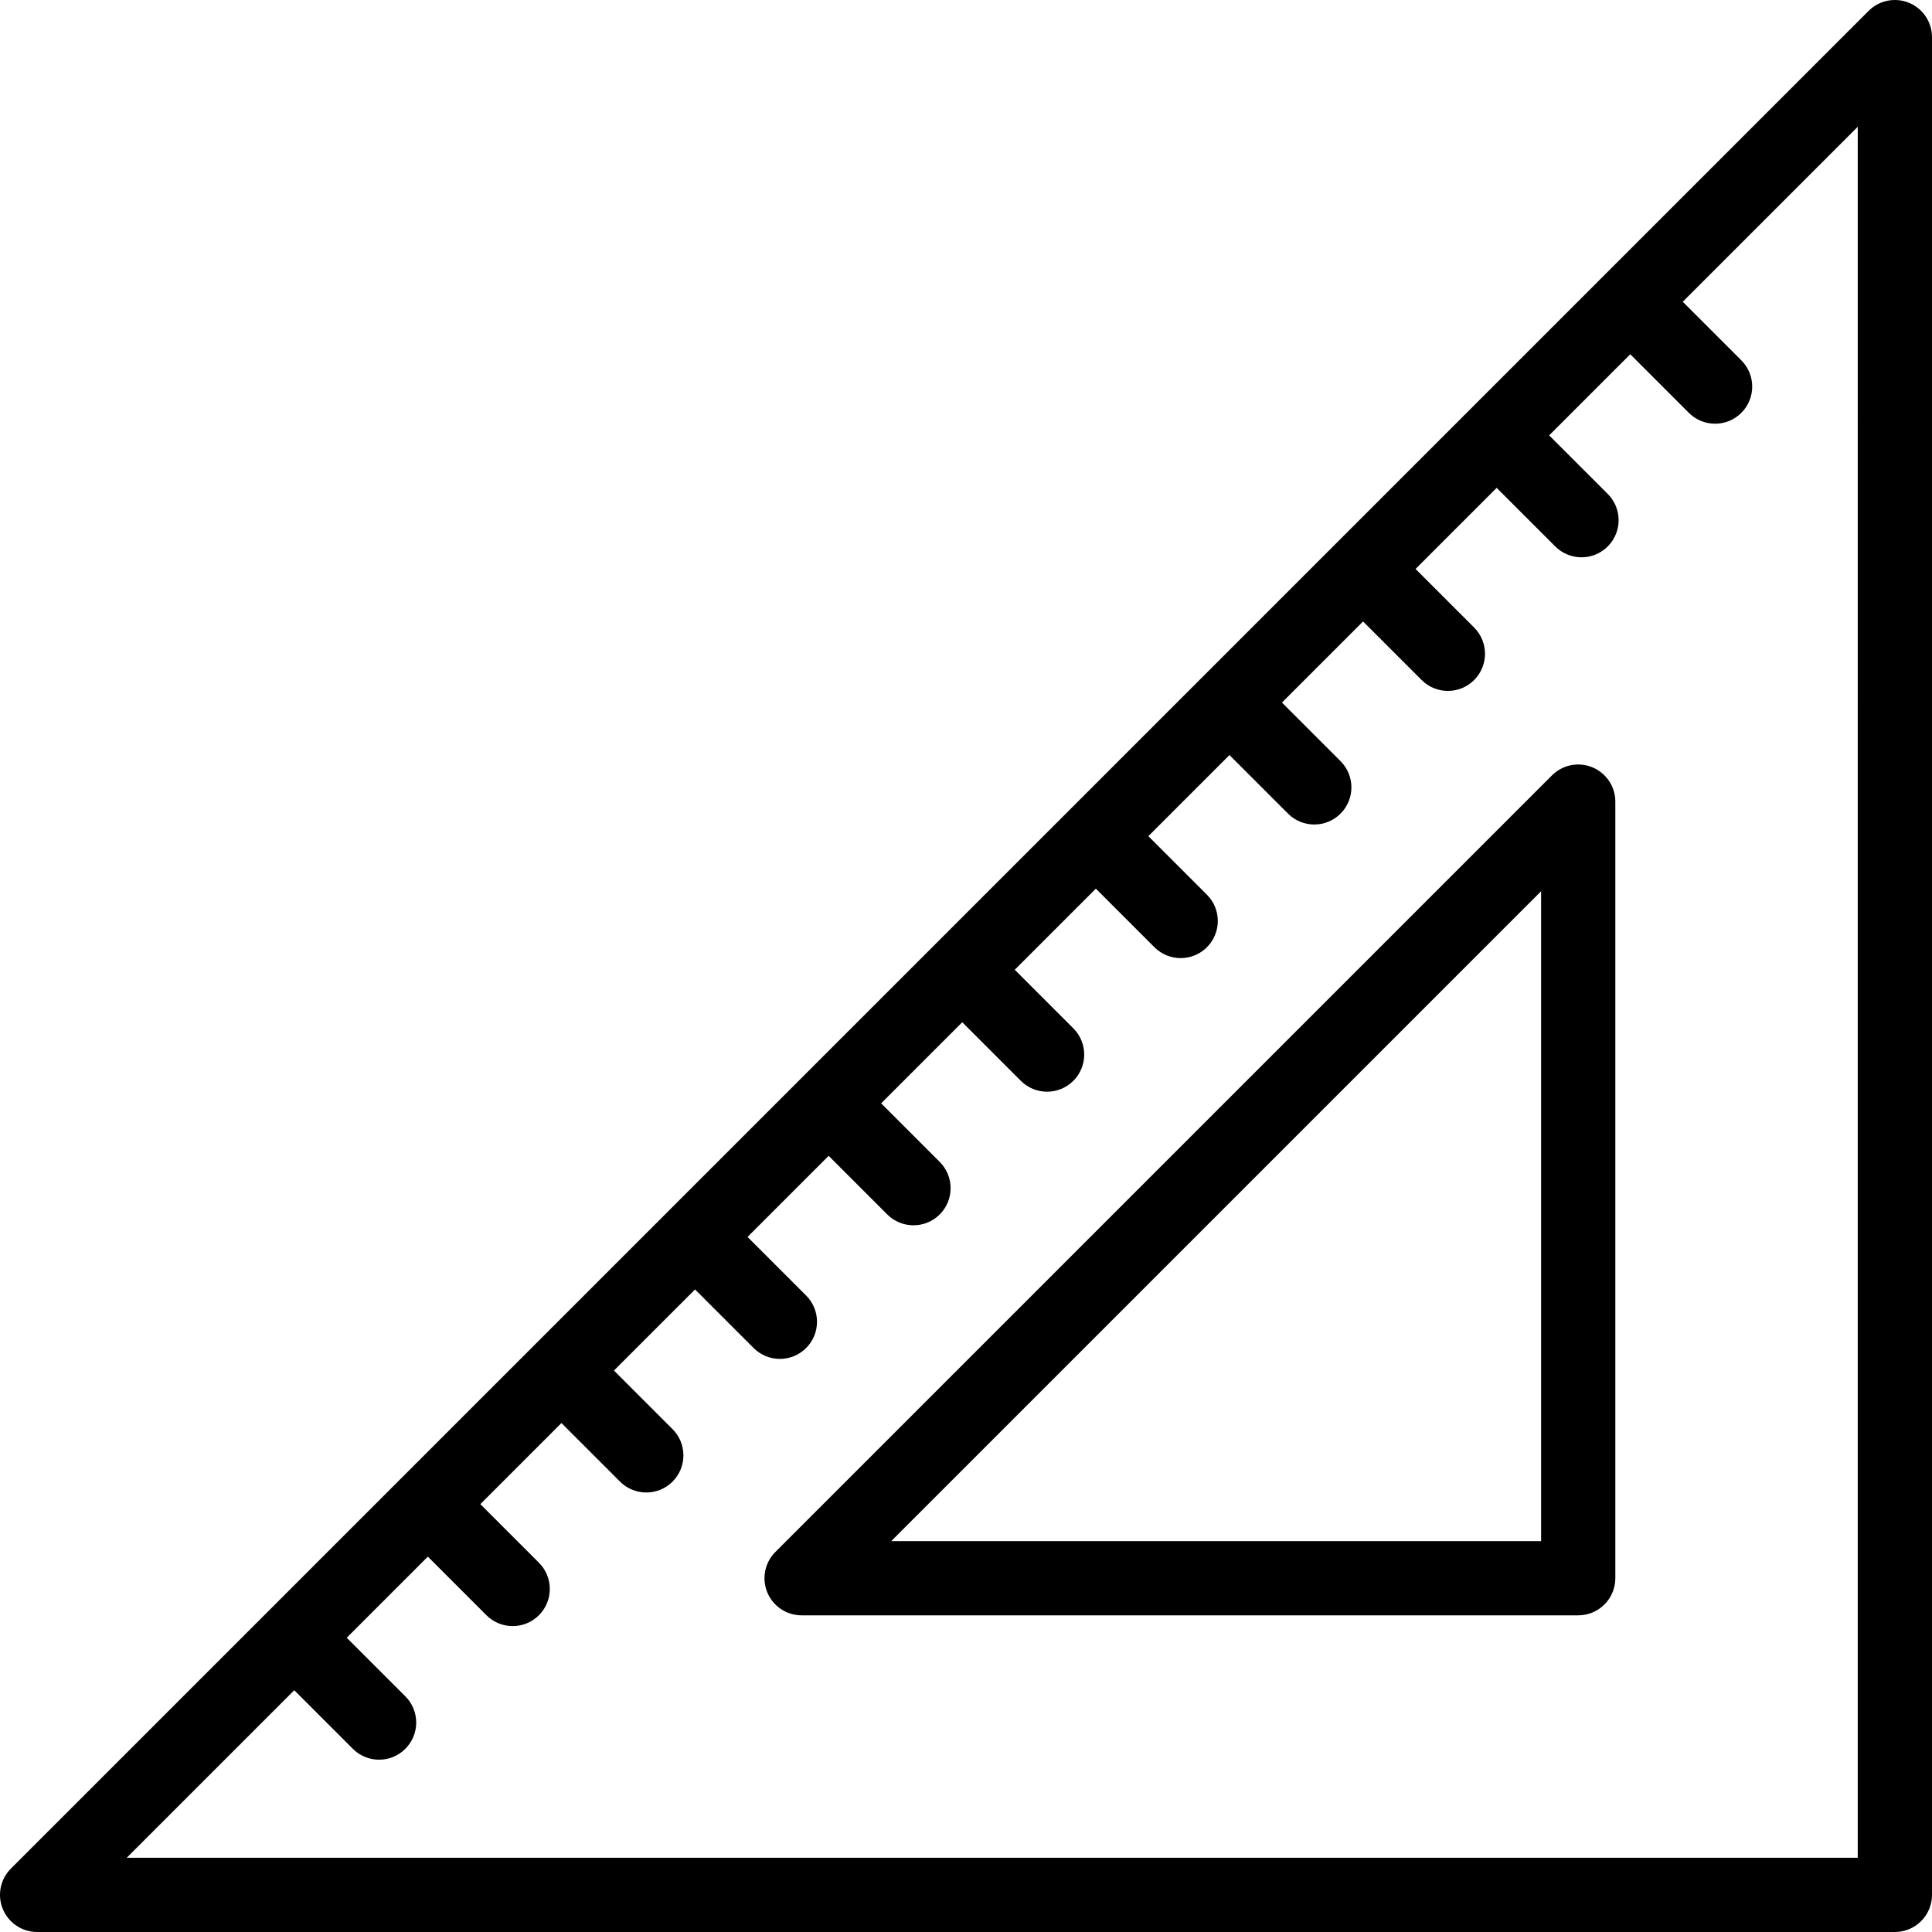
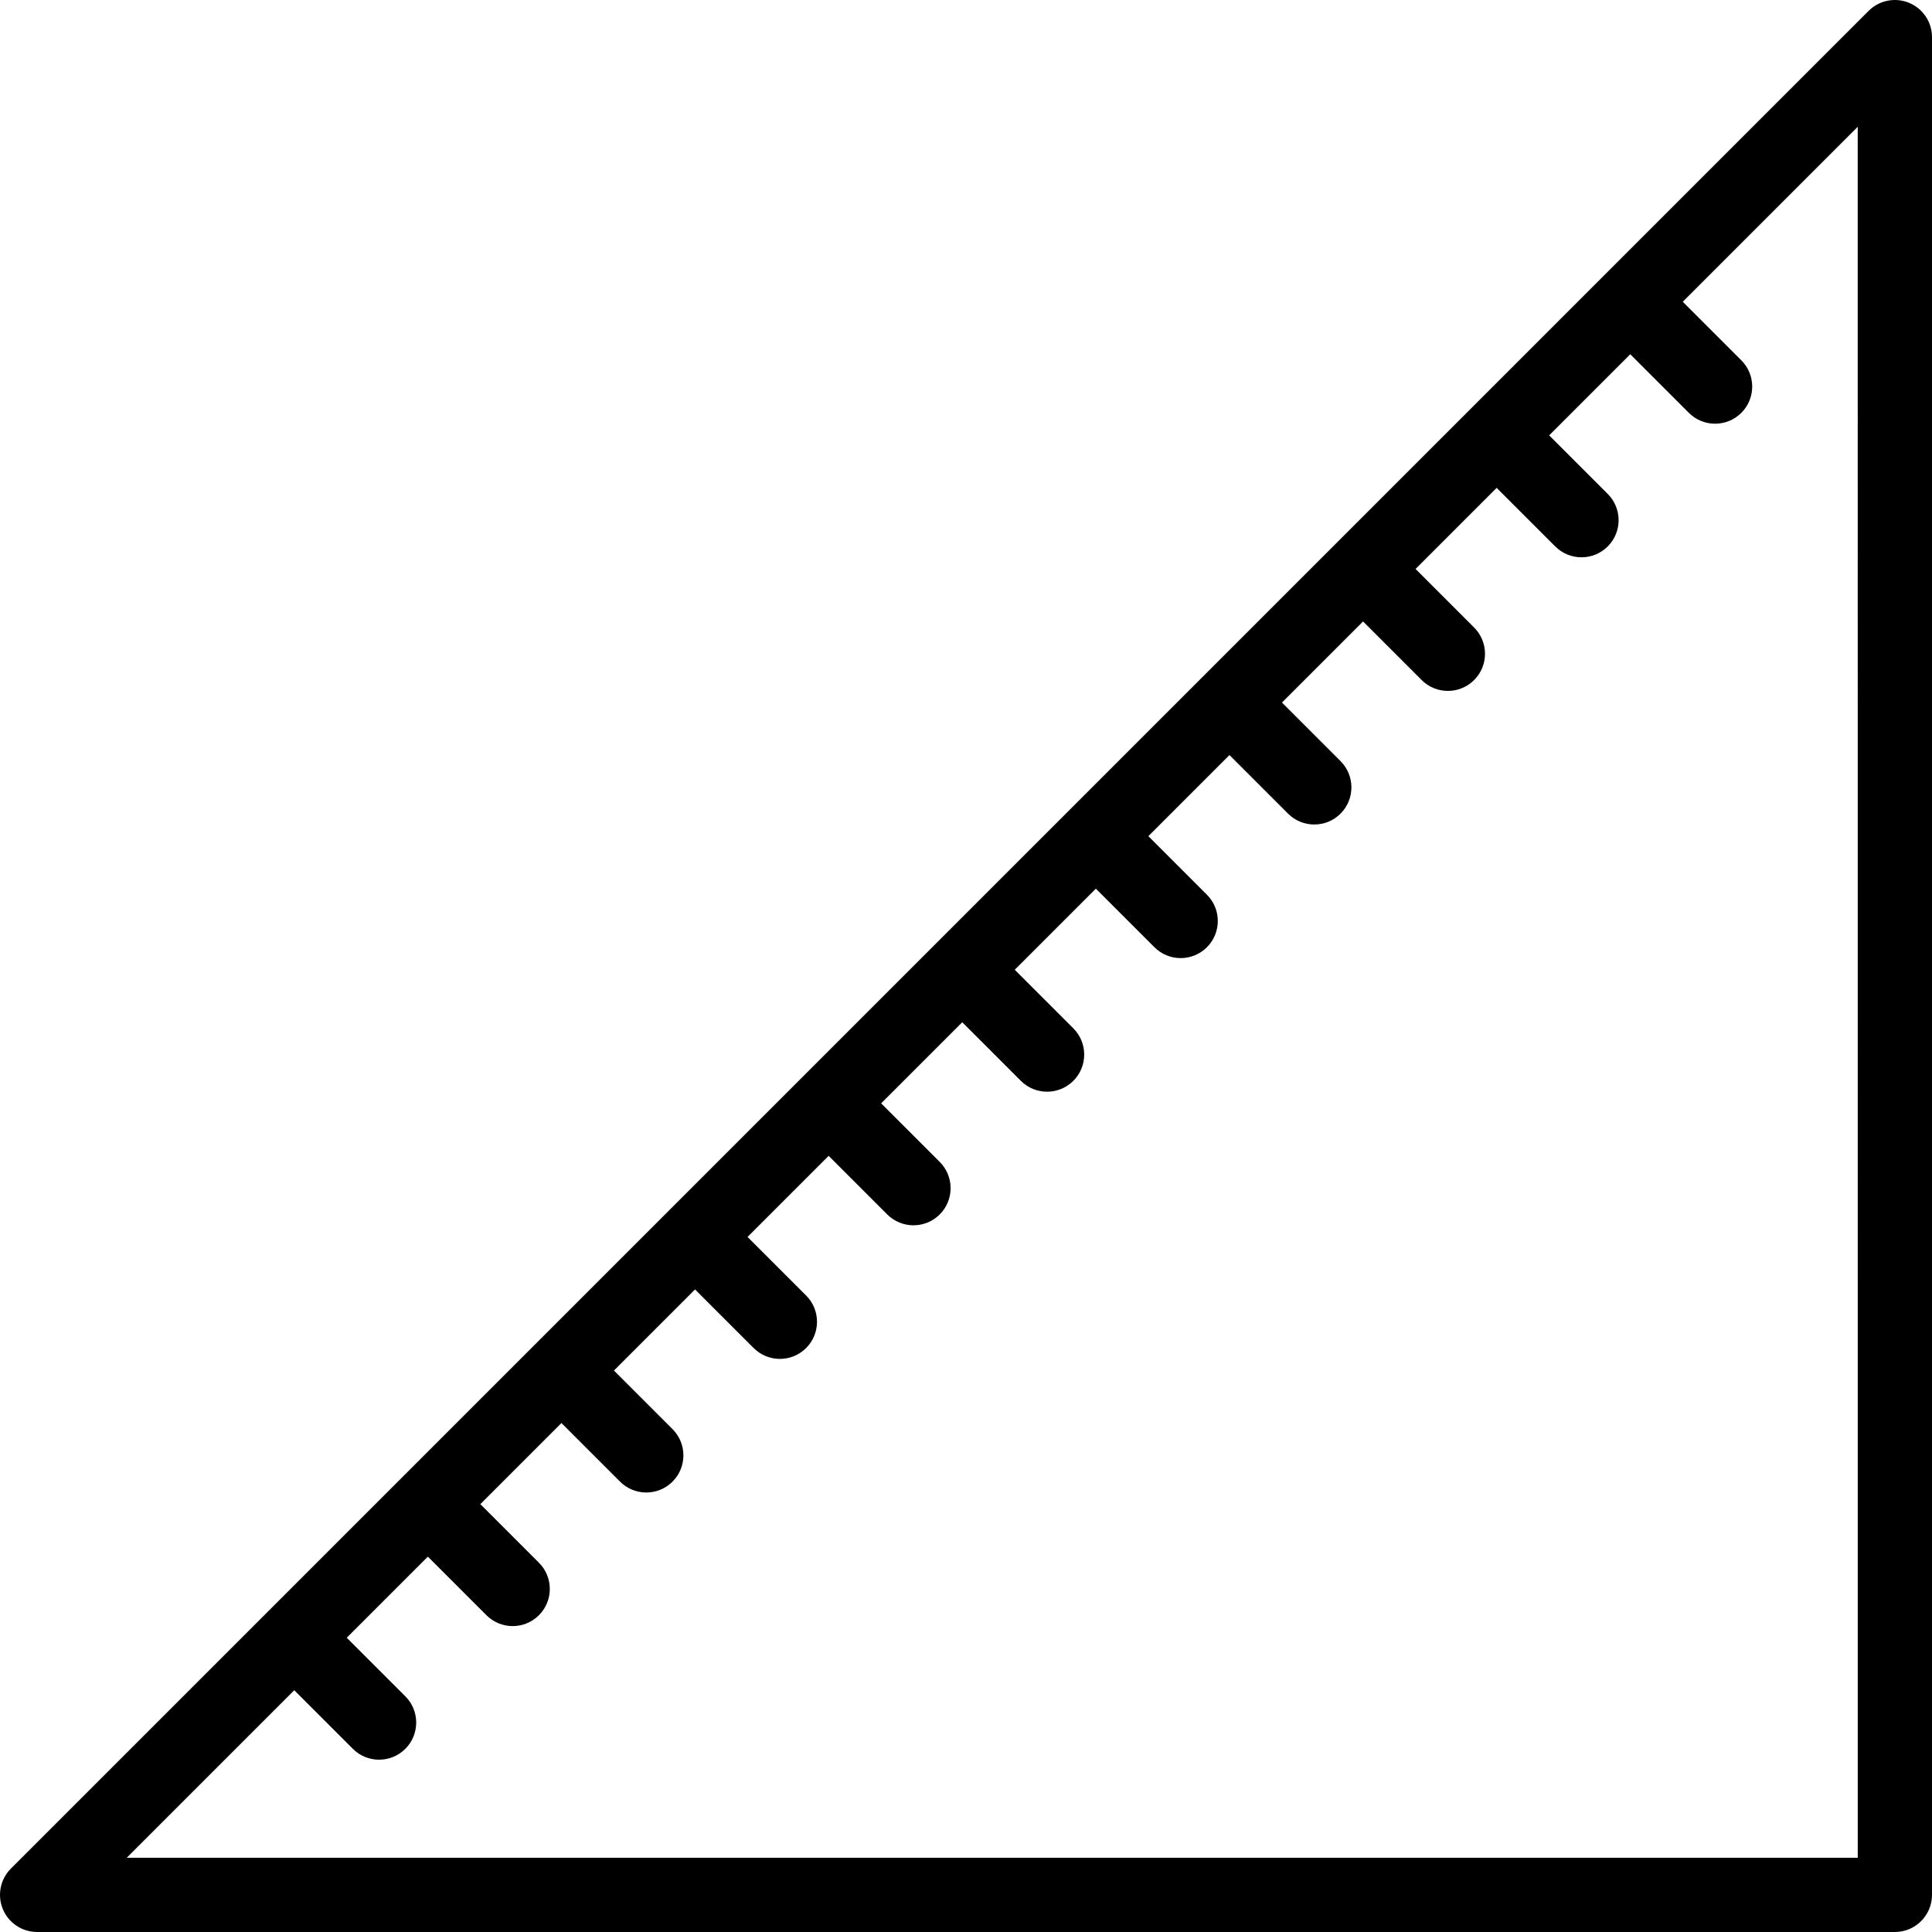
<svg xmlns="http://www.w3.org/2000/svg" fill="#000000" height="800px" width="800px" version="1.1" id="Layer_1" viewBox="0 0 512.001 512.001" xml:space="preserve">
  <g>
    <g>
      <path d="M505.926,0.749c-3.677-1.523-7.907-0.681-10.722,2.133L2.881,495.207c-2.814,2.814-3.654,7.045-2.131,10.72    C2.271,509.604,5.86,512,9.838,512h492.325c5.434,0,9.838-4.405,9.838-9.838V9.838C511.999,5.86,509.603,2.272,505.926,0.749z     M492.326,492.325h-0.003H33.588l44.393-44.393l15.525,15.524c1.92,1.922,4.439,2.882,6.956,2.882c2.517,0,5.036-0.96,6.957-2.882    c3.842-3.842,3.842-10.071-0.001-13.912L91.892,434.02l21.493-21.493l15.524,15.524c1.922,1.92,4.44,2.882,6.957,2.882    c2.517,0,5.036-0.96,6.957-2.882c3.842-3.842,3.842-10.071,0-13.912l-15.525-15.525l21.492-21.492l15.525,15.524    c1.922,1.92,4.44,2.882,6.957,2.882c2.517,0,5.036-0.96,6.957-2.882c3.842-3.842,3.842-10.071,0-13.912l-15.525-15.526    l21.493-21.493l15.524,15.525c1.922,1.922,4.439,2.882,6.957,2.882c2.517,0,5.036-0.96,6.957-2.882    c3.842-3.842,3.842-10.07,0-13.912l-15.525-15.525l21.492-21.492l15.524,15.524c1.922,1.922,4.439,2.882,6.957,2.882    c2.517,0,5.036-0.96,6.957-2.882c3.842-3.842,3.842-10.07,0-13.912l-15.524-15.525l21.493-21.493l15.524,15.525    c1.922,1.922,4.439,2.882,6.957,2.882c2.517,0,5.036-0.96,6.957-2.882c3.842-3.842,3.842-10.07,0-13.912l-15.525-15.525    l21.492-21.492l15.524,15.524c1.922,1.922,4.439,2.882,6.957,2.882c2.517,0,5.036-0.96,6.957-2.882    c3.842-3.842,3.842-10.07,0-13.912l-15.524-15.525l21.493-21.493l15.524,15.525c1.922,1.922,4.439,2.882,6.957,2.882    c2.517,0,5.036-0.96,6.957-2.882c3.842-3.842,3.842-10.07,0-13.912l-15.525-15.525l21.492-21.493l15.524,15.524    c1.922,1.922,4.439,2.882,6.957,2.882c2.517,0,5.036-0.96,6.957-2.882c3.842-3.842,3.842-10.07,0-13.912l-15.524-15.525    l21.493-21.493l15.524,15.524c1.922,1.92,4.44,2.882,6.957,2.882s5.036-0.96,6.957-2.882c3.842-3.842,3.842-10.071,0-13.912    l-15.525-15.525l21.492-21.492l15.524,15.524c1.922,1.92,4.44,2.882,6.957,2.882s5.036-0.96,6.957-2.882    c3.842-3.842,3.842-10.071,0-13.912l-15.525-15.525l46.371-46.371V492.325z" />
    </g>
  </g>
  <g>
    <g>
-       <path d="M422.008,203.348c-3.677-1.523-7.907-0.682-10.722,2.133L205.478,411.289c-2.814,2.814-3.654,7.045-2.132,10.72    c1.522,3.677,5.11,6.073,9.089,6.073h205.808c5.434,0,9.838-4.405,9.838-9.838V212.437    C428.081,208.458,425.683,204.871,422.008,203.348z M408.406,408.407H236.185l172.221-172.22V408.407z" />
-     </g>
+       </g>
  </g>
</svg>